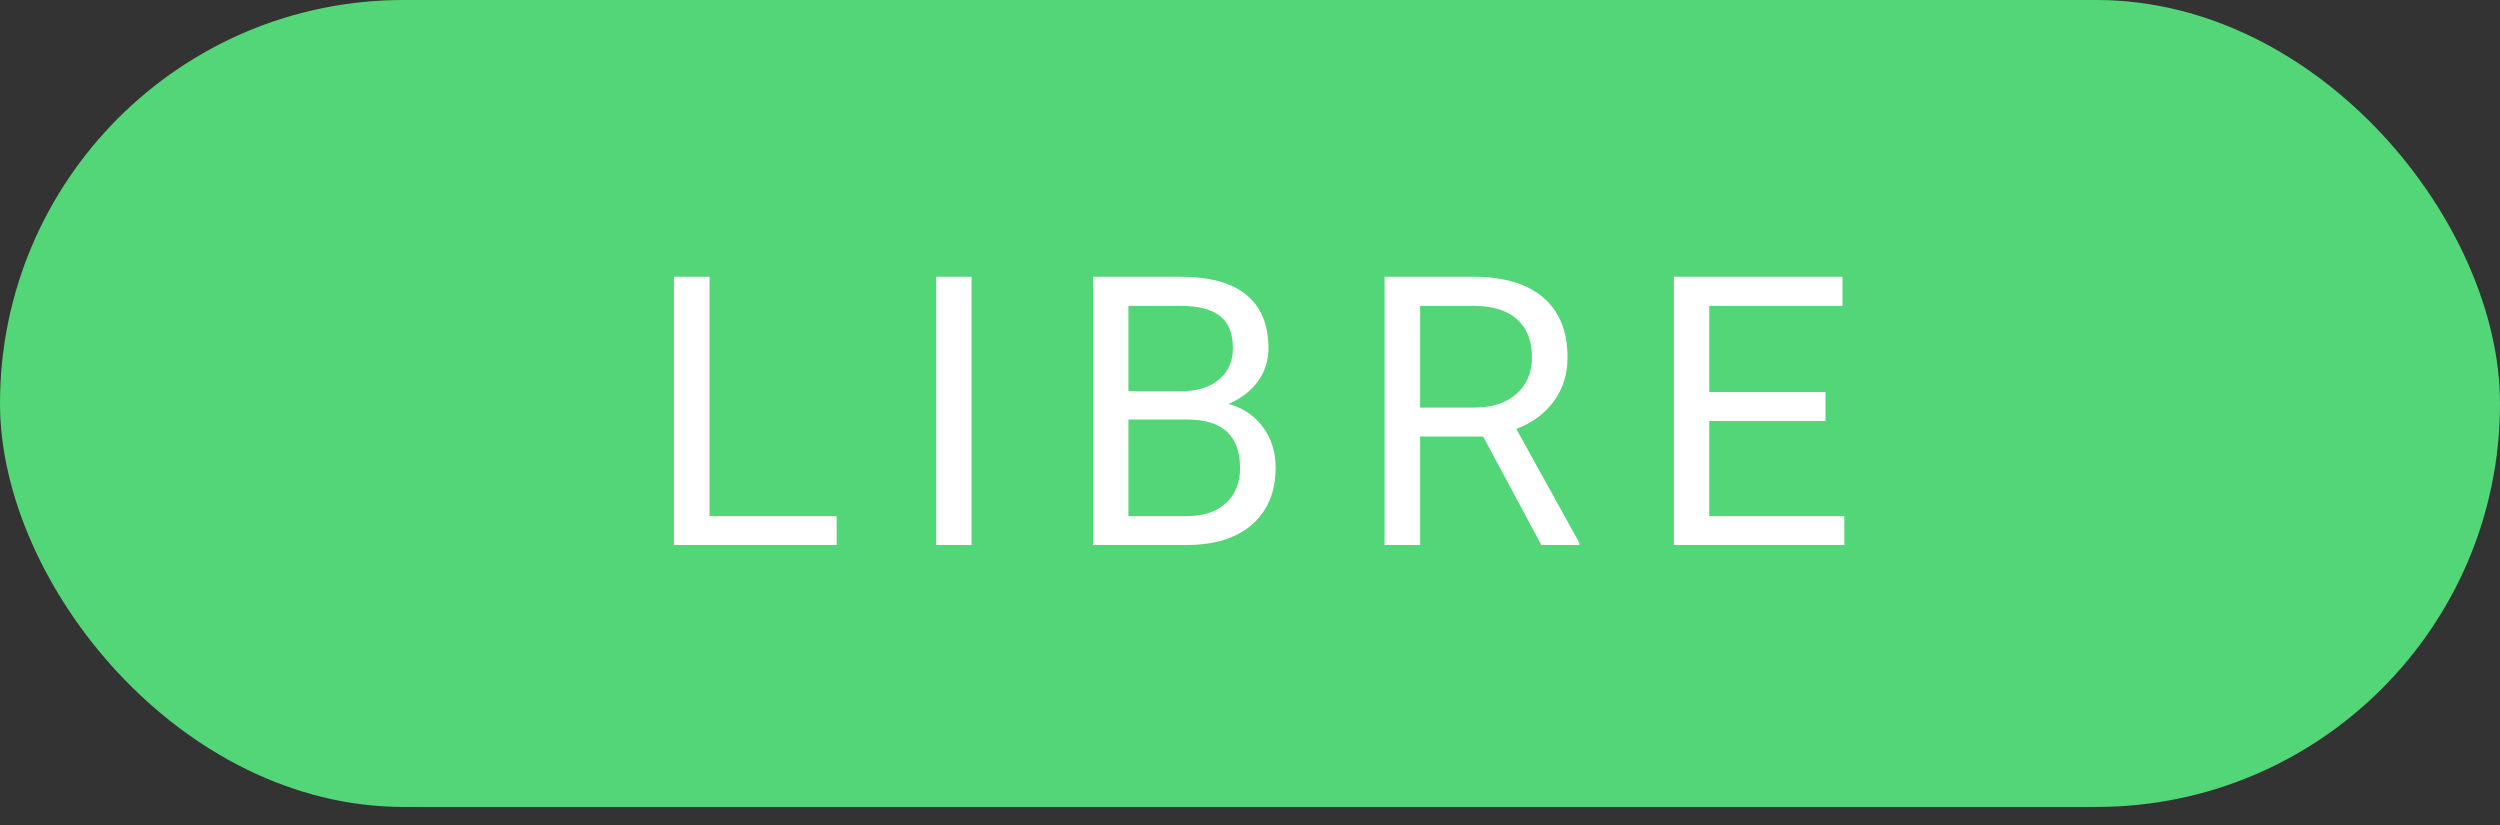
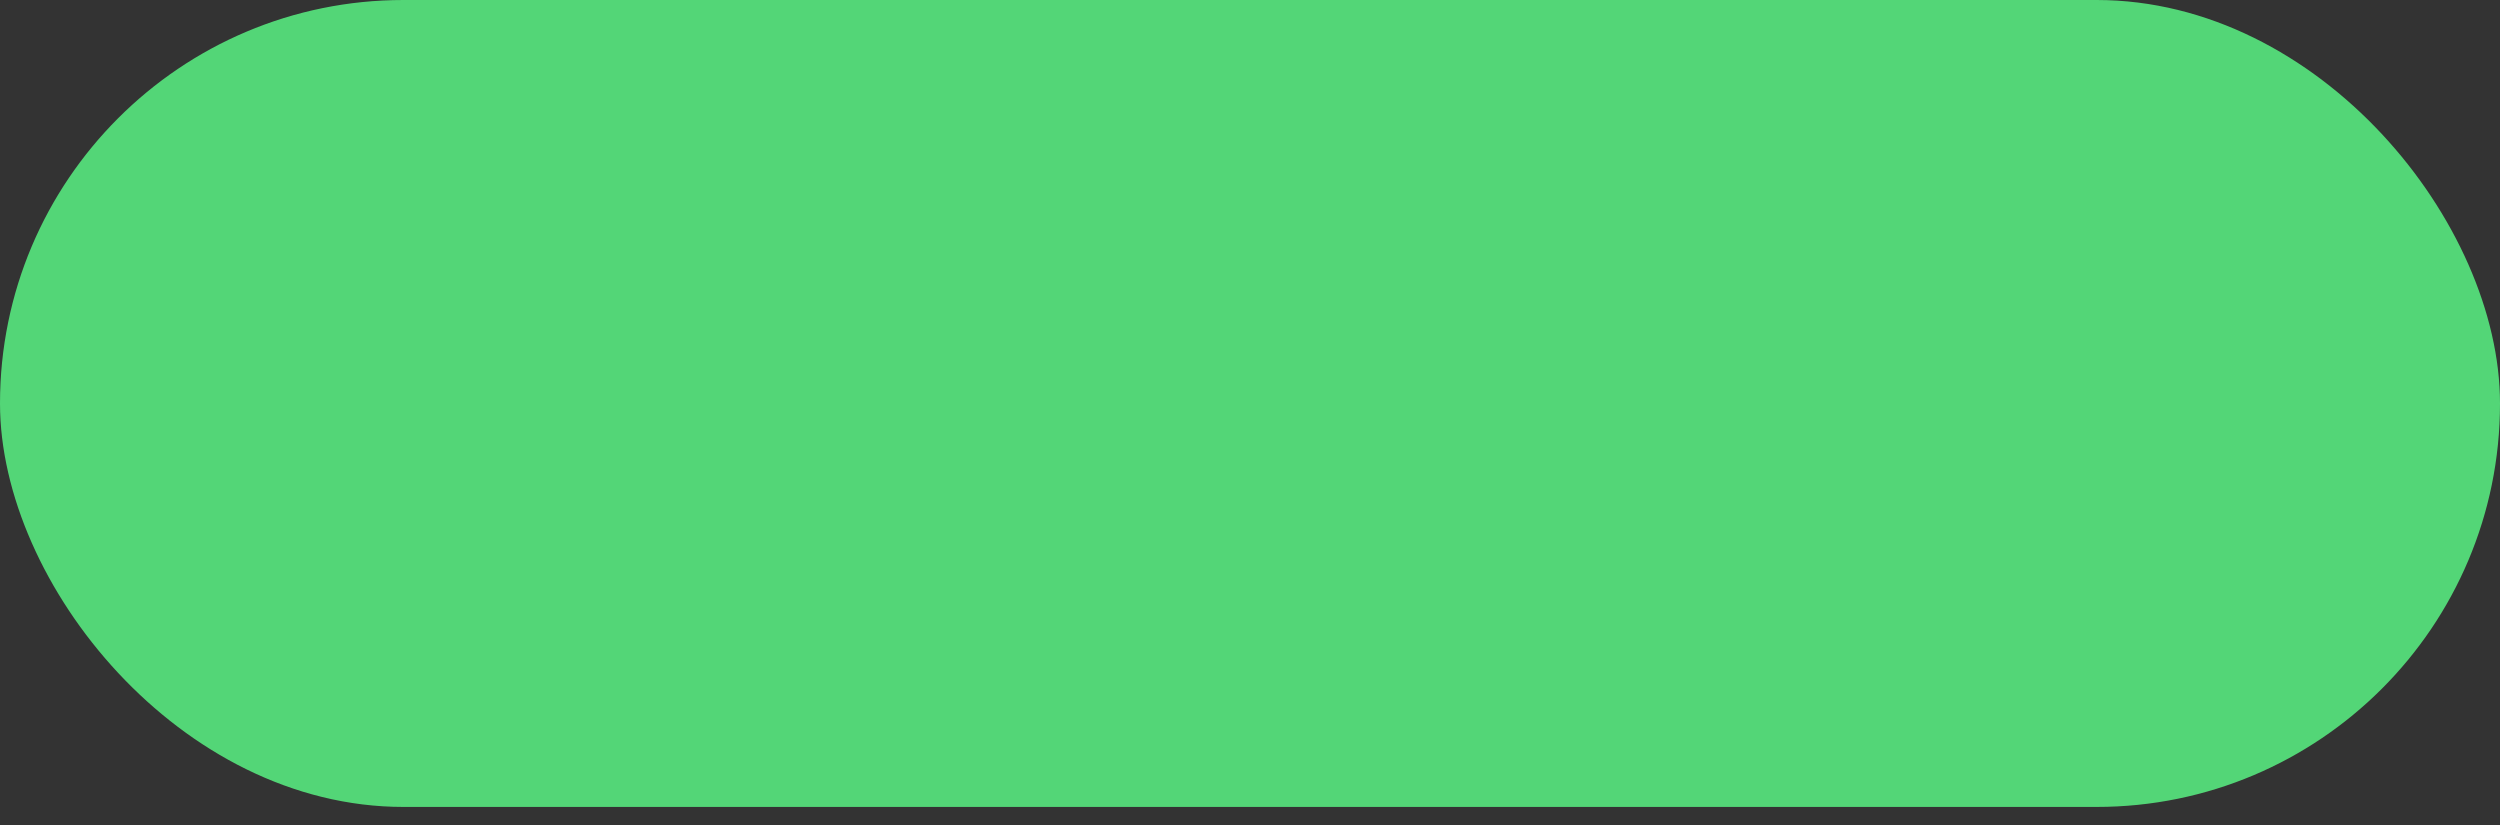
<svg xmlns="http://www.w3.org/2000/svg" width="106" height="35" viewBox="0 0 106 35" fill="none">
  <rect x="0" y="0" width="106" height="35" fill="#333333" stroke="none" />
  <rect width="106" height="34.214" rx="17.107" fill="#53D677" />
-   <path d="M30.083 21.883H35.474V23.109H28.575V11.734H30.083V21.883ZM41.194 23.109H39.694V11.734H41.194V23.109ZM46.344 23.109V11.734H50.063C51.297 11.734 52.224 11.989 52.844 12.5C53.469 13.01 53.782 13.765 53.782 14.765C53.782 15.297 53.63 15.768 53.328 16.179C53.026 16.586 52.615 16.901 52.094 17.125C52.709 17.297 53.193 17.625 53.547 18.109C53.907 18.588 54.086 19.161 54.086 19.828C54.086 20.849 53.755 21.651 53.094 22.234C52.433 22.817 51.498 23.109 50.289 23.109H46.344ZM47.844 17.789V21.883H50.321C51.019 21.883 51.568 21.703 51.969 21.343C52.375 20.979 52.578 20.479 52.578 19.843C52.578 18.474 51.834 17.789 50.344 17.789H47.844ZM47.844 16.586H50.11C50.766 16.586 51.289 16.422 51.68 16.093C52.076 15.765 52.274 15.32 52.274 14.758C52.274 14.133 52.091 13.679 51.727 13.398C51.362 13.112 50.808 12.969 50.063 12.969H47.844V16.586ZM62.885 18.508H60.213V23.109H58.705V11.734H62.471C63.752 11.734 64.736 12.026 65.424 12.609C66.116 13.193 66.463 14.041 66.463 15.156C66.463 15.864 66.27 16.482 65.885 17.008C65.504 17.534 64.973 17.927 64.291 18.187L66.963 23.015V23.109H65.353L62.885 18.508ZM60.213 17.281H62.517C63.262 17.281 63.853 17.088 64.291 16.703C64.734 16.317 64.955 15.802 64.955 15.156C64.955 14.453 64.744 13.914 64.322 13.539C63.906 13.164 63.301 12.974 62.51 12.969H60.213V17.281ZM77.402 17.851H72.472V21.883H78.199V23.109H70.972V11.734H78.121V12.969H72.472V16.625H77.402V17.851Z" fill="white" />
</svg>